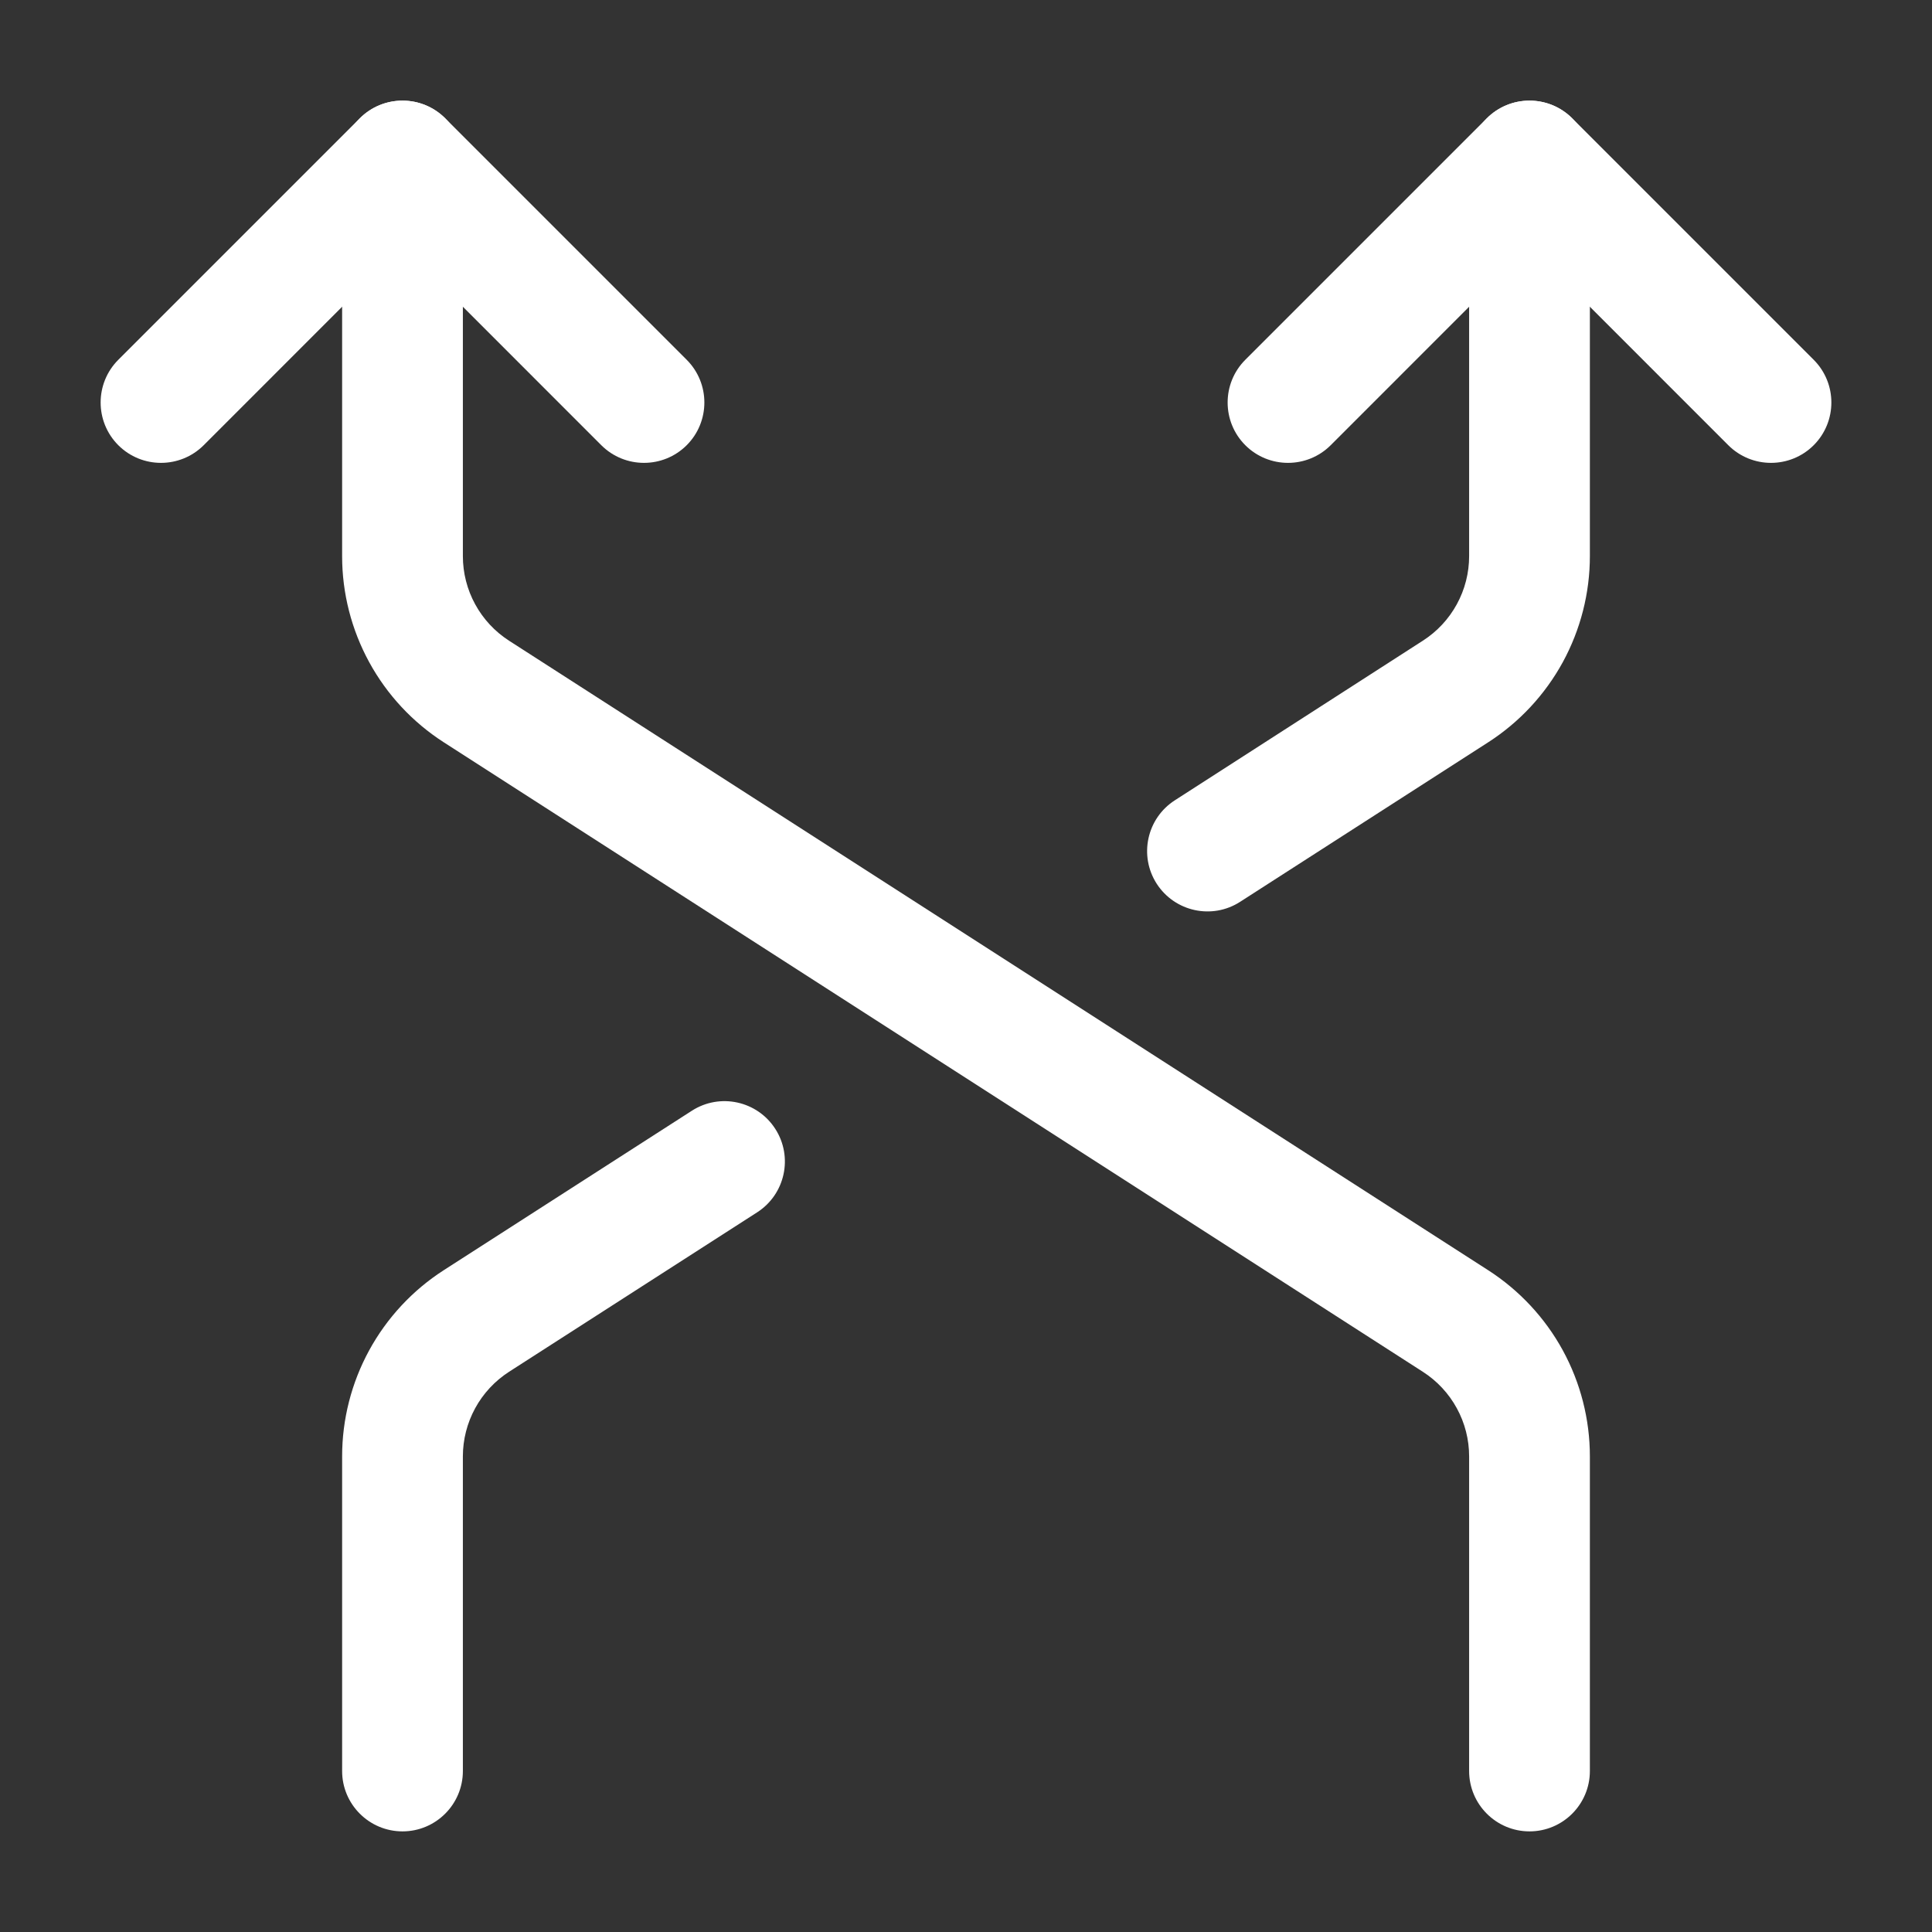
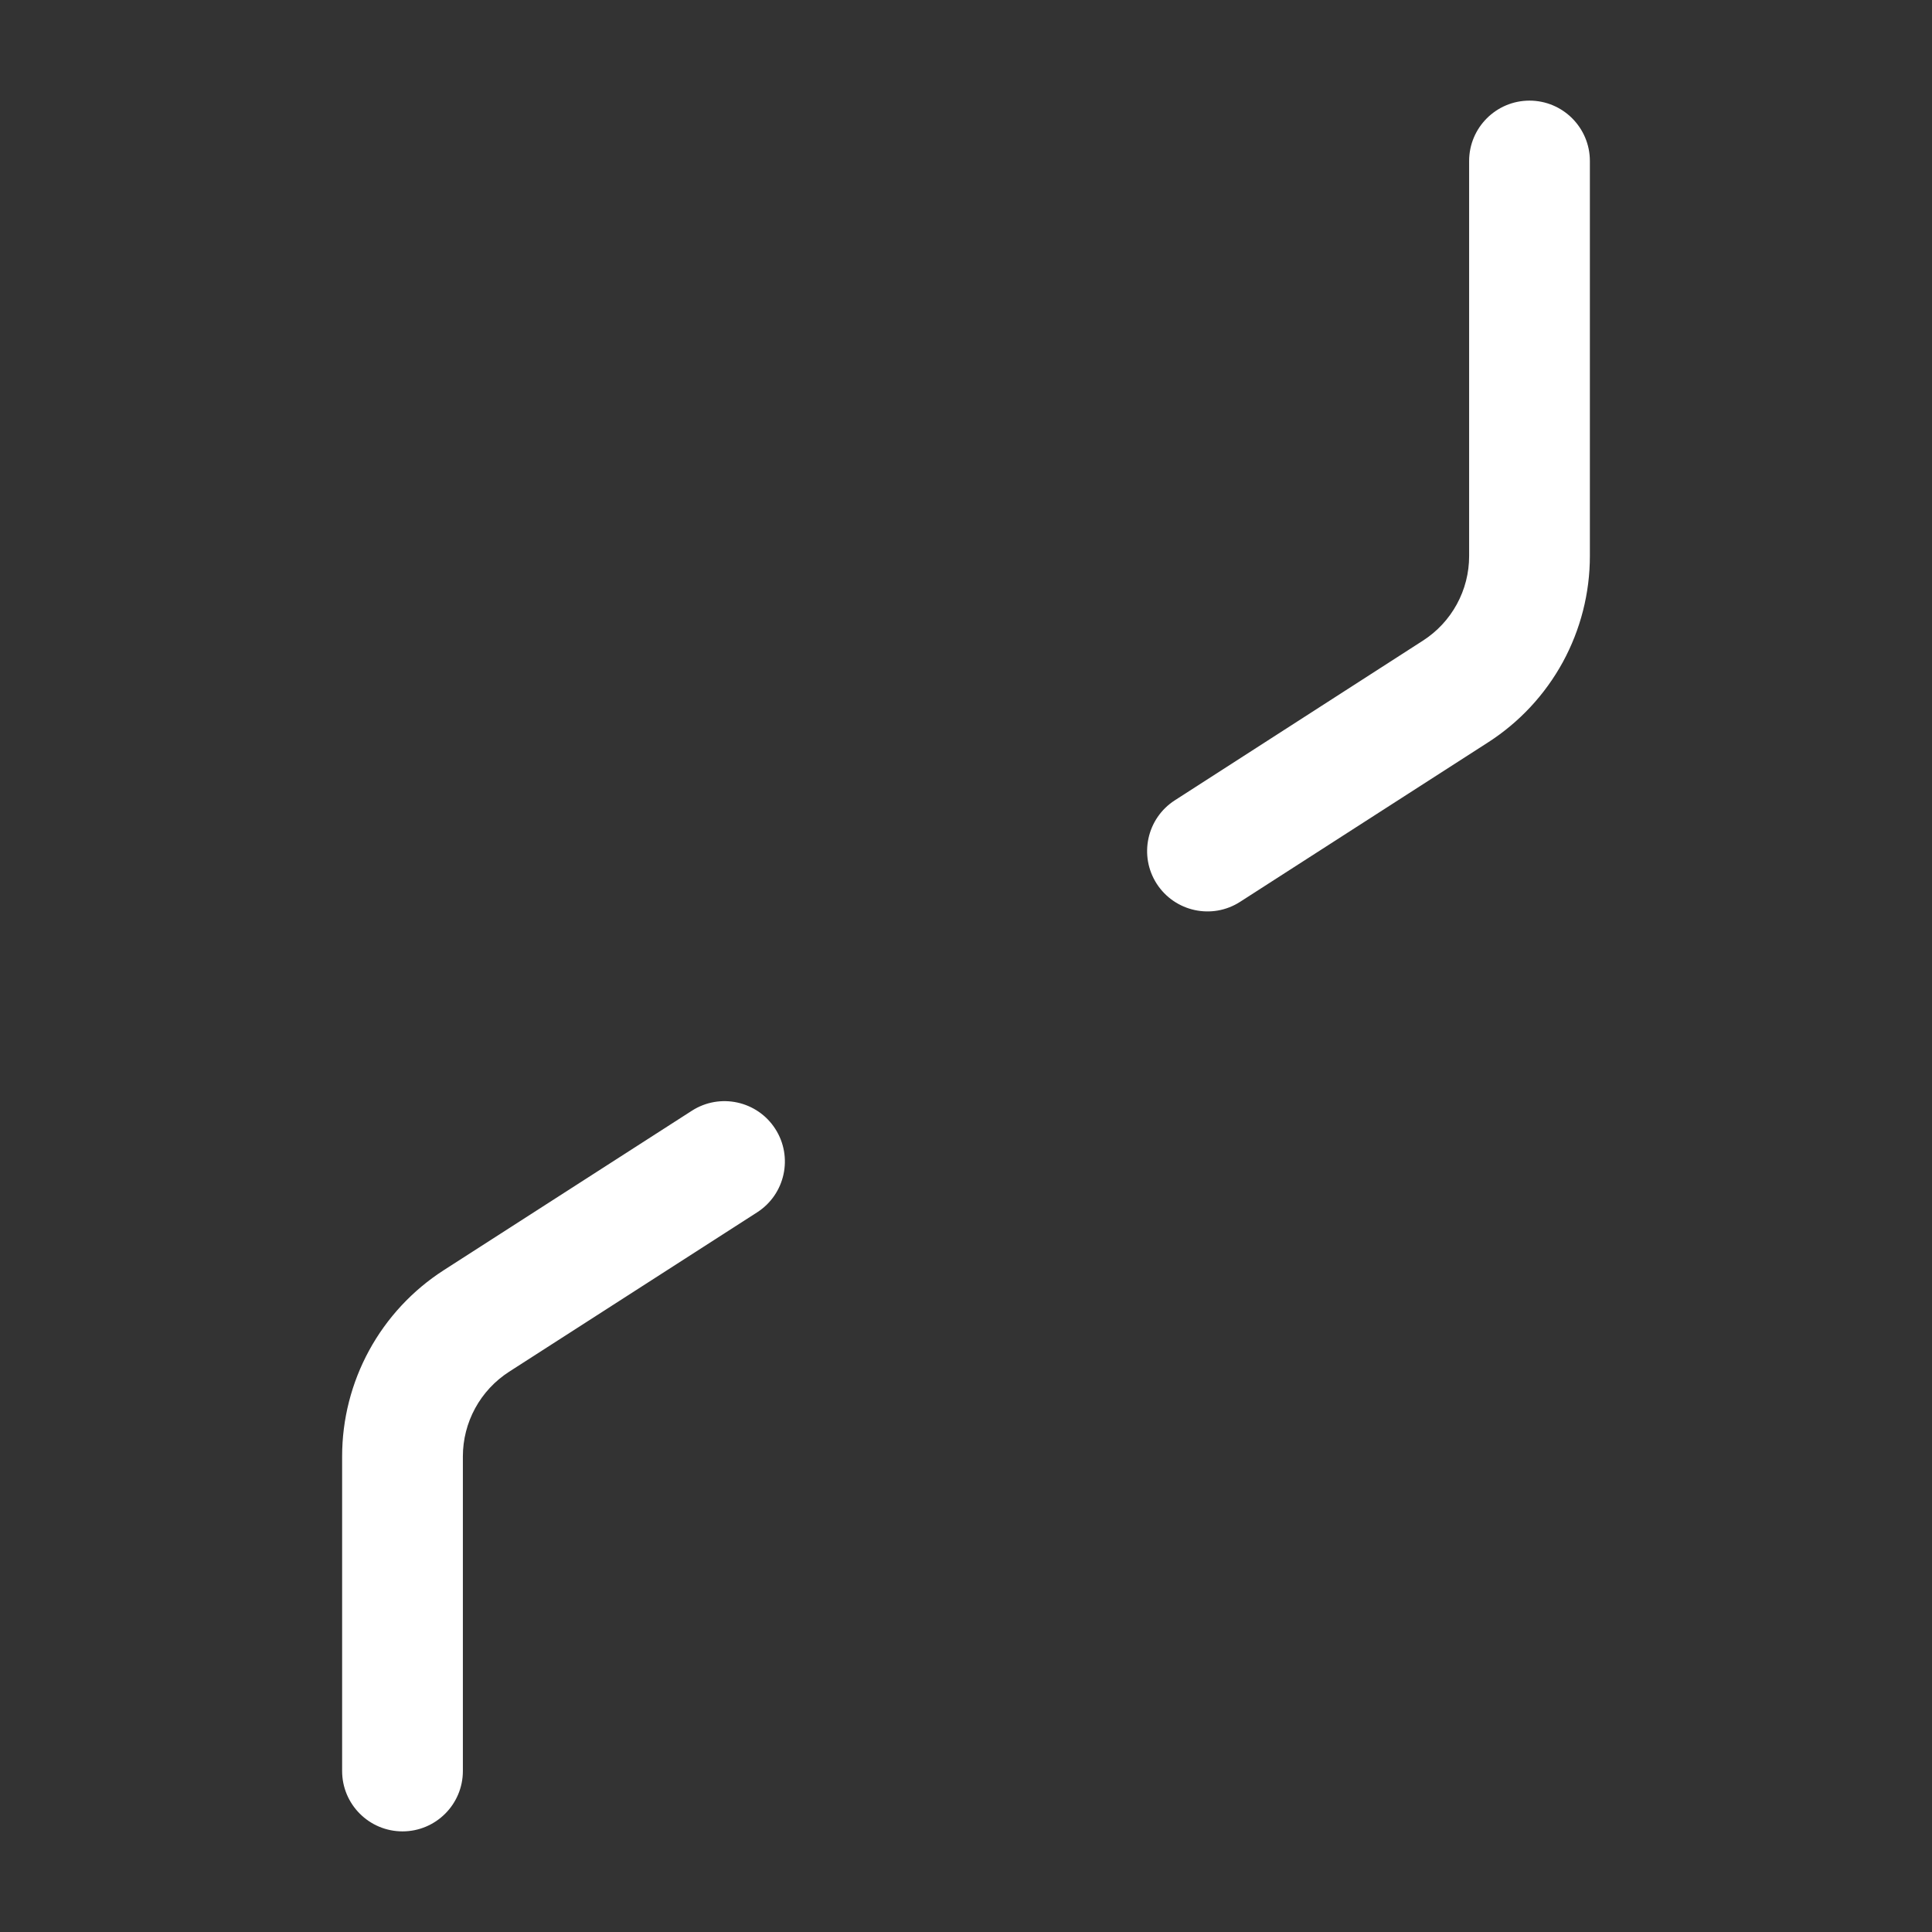
<svg xmlns="http://www.w3.org/2000/svg" width="48" height="48" viewBox="0 0 48 48" fill="none">
  <rect x="0" y="0" width="48" height="48" fill="#333333" stroke="none" />
-   <path fill-rule="evenodd" clip-rule="evenodd" d="M10 2.5C10.828 2.5 11.5 3.172 11.5 4L11.5 13.817C11.5 14.235 11.605 14.647 11.806 15.014C12.006 15.381 12.296 15.692 12.647 15.918L36.973 31.558C36.973 31.558 36.973 31.558 36.973 31.558C37.747 32.056 38.385 32.74 38.827 33.548C39.268 34.356 39.5 35.263 39.5 36.184V44C39.5 44.828 38.828 45.5 38 45.5C37.172 45.5 36.5 44.828 36.5 44V36.184C36.5 36.184 36.5 36.185 36.5 36.184C36.5 35.766 36.395 35.354 36.194 34.987C35.993 34.619 35.703 34.308 35.351 34.082L11.025 18.442C10.251 17.944 9.614 17.26 9.173 16.452C8.732 15.644 8.5 14.739 8.5 13.819L8.5 4C8.5 3.172 9.172 2.5 10 2.5Z" fill="white" />
  <path fill-rule="evenodd" clip-rule="evenodd" d="M38 2.5C38.828 2.5 39.5 3.172 39.5 4V13.816C39.5 14.737 39.268 15.643 38.827 16.452C38.385 17.26 37.748 17.944 36.974 18.442L30.811 22.405C30.115 22.854 29.187 22.652 28.738 21.956C28.29 21.259 28.492 20.331 29.189 19.883L35.35 15.918C35.703 15.692 35.993 15.381 36.194 15.013C36.395 14.646 36.5 14.234 36.5 13.816C36.5 13.816 36.5 13.816 36.5 13.816V4C36.5 3.172 37.172 2.5 38 2.5ZM19.262 28.047C19.71 28.744 19.508 29.672 18.811 30.12L12.648 34.081C12.296 34.308 12.006 34.619 11.806 34.986C11.605 35.354 11.5 35.766 11.5 36.184L11.5 44C11.5 44.828 10.828 45.5 10 45.5C9.172 45.5 8.5 44.828 8.5 44L8.5 36.184C8.5 35.263 8.731 34.357 9.172 33.549C9.613 32.741 10.25 32.056 11.024 31.558L17.189 27.596C17.886 27.148 18.814 27.35 19.262 28.047Z" fill="white" />
-   <path fill-rule="evenodd" clip-rule="evenodd" d="M36.939 2.939C37.525 2.354 38.475 2.354 39.061 2.939L45.061 8.939C45.646 9.525 45.646 10.475 45.061 11.061C44.475 11.646 43.525 11.646 42.939 11.061L38 6.121L33.061 11.061C32.475 11.646 31.525 11.646 30.939 11.061C30.354 10.475 30.354 9.525 30.939 8.939L36.939 2.939Z" fill="white" />
-   <path fill-rule="evenodd" clip-rule="evenodd" d="M8.939 2.939C9.525 2.354 10.475 2.354 11.061 2.939L17.061 8.939C17.646 9.525 17.646 10.475 17.061 11.061C16.475 11.646 15.525 11.646 14.939 11.061L10 6.121L5.061 11.061C4.475 11.646 3.525 11.646 2.939 11.061C2.354 10.475 2.354 9.525 2.939 8.939L8.939 2.939Z" fill="white" />
</svg>